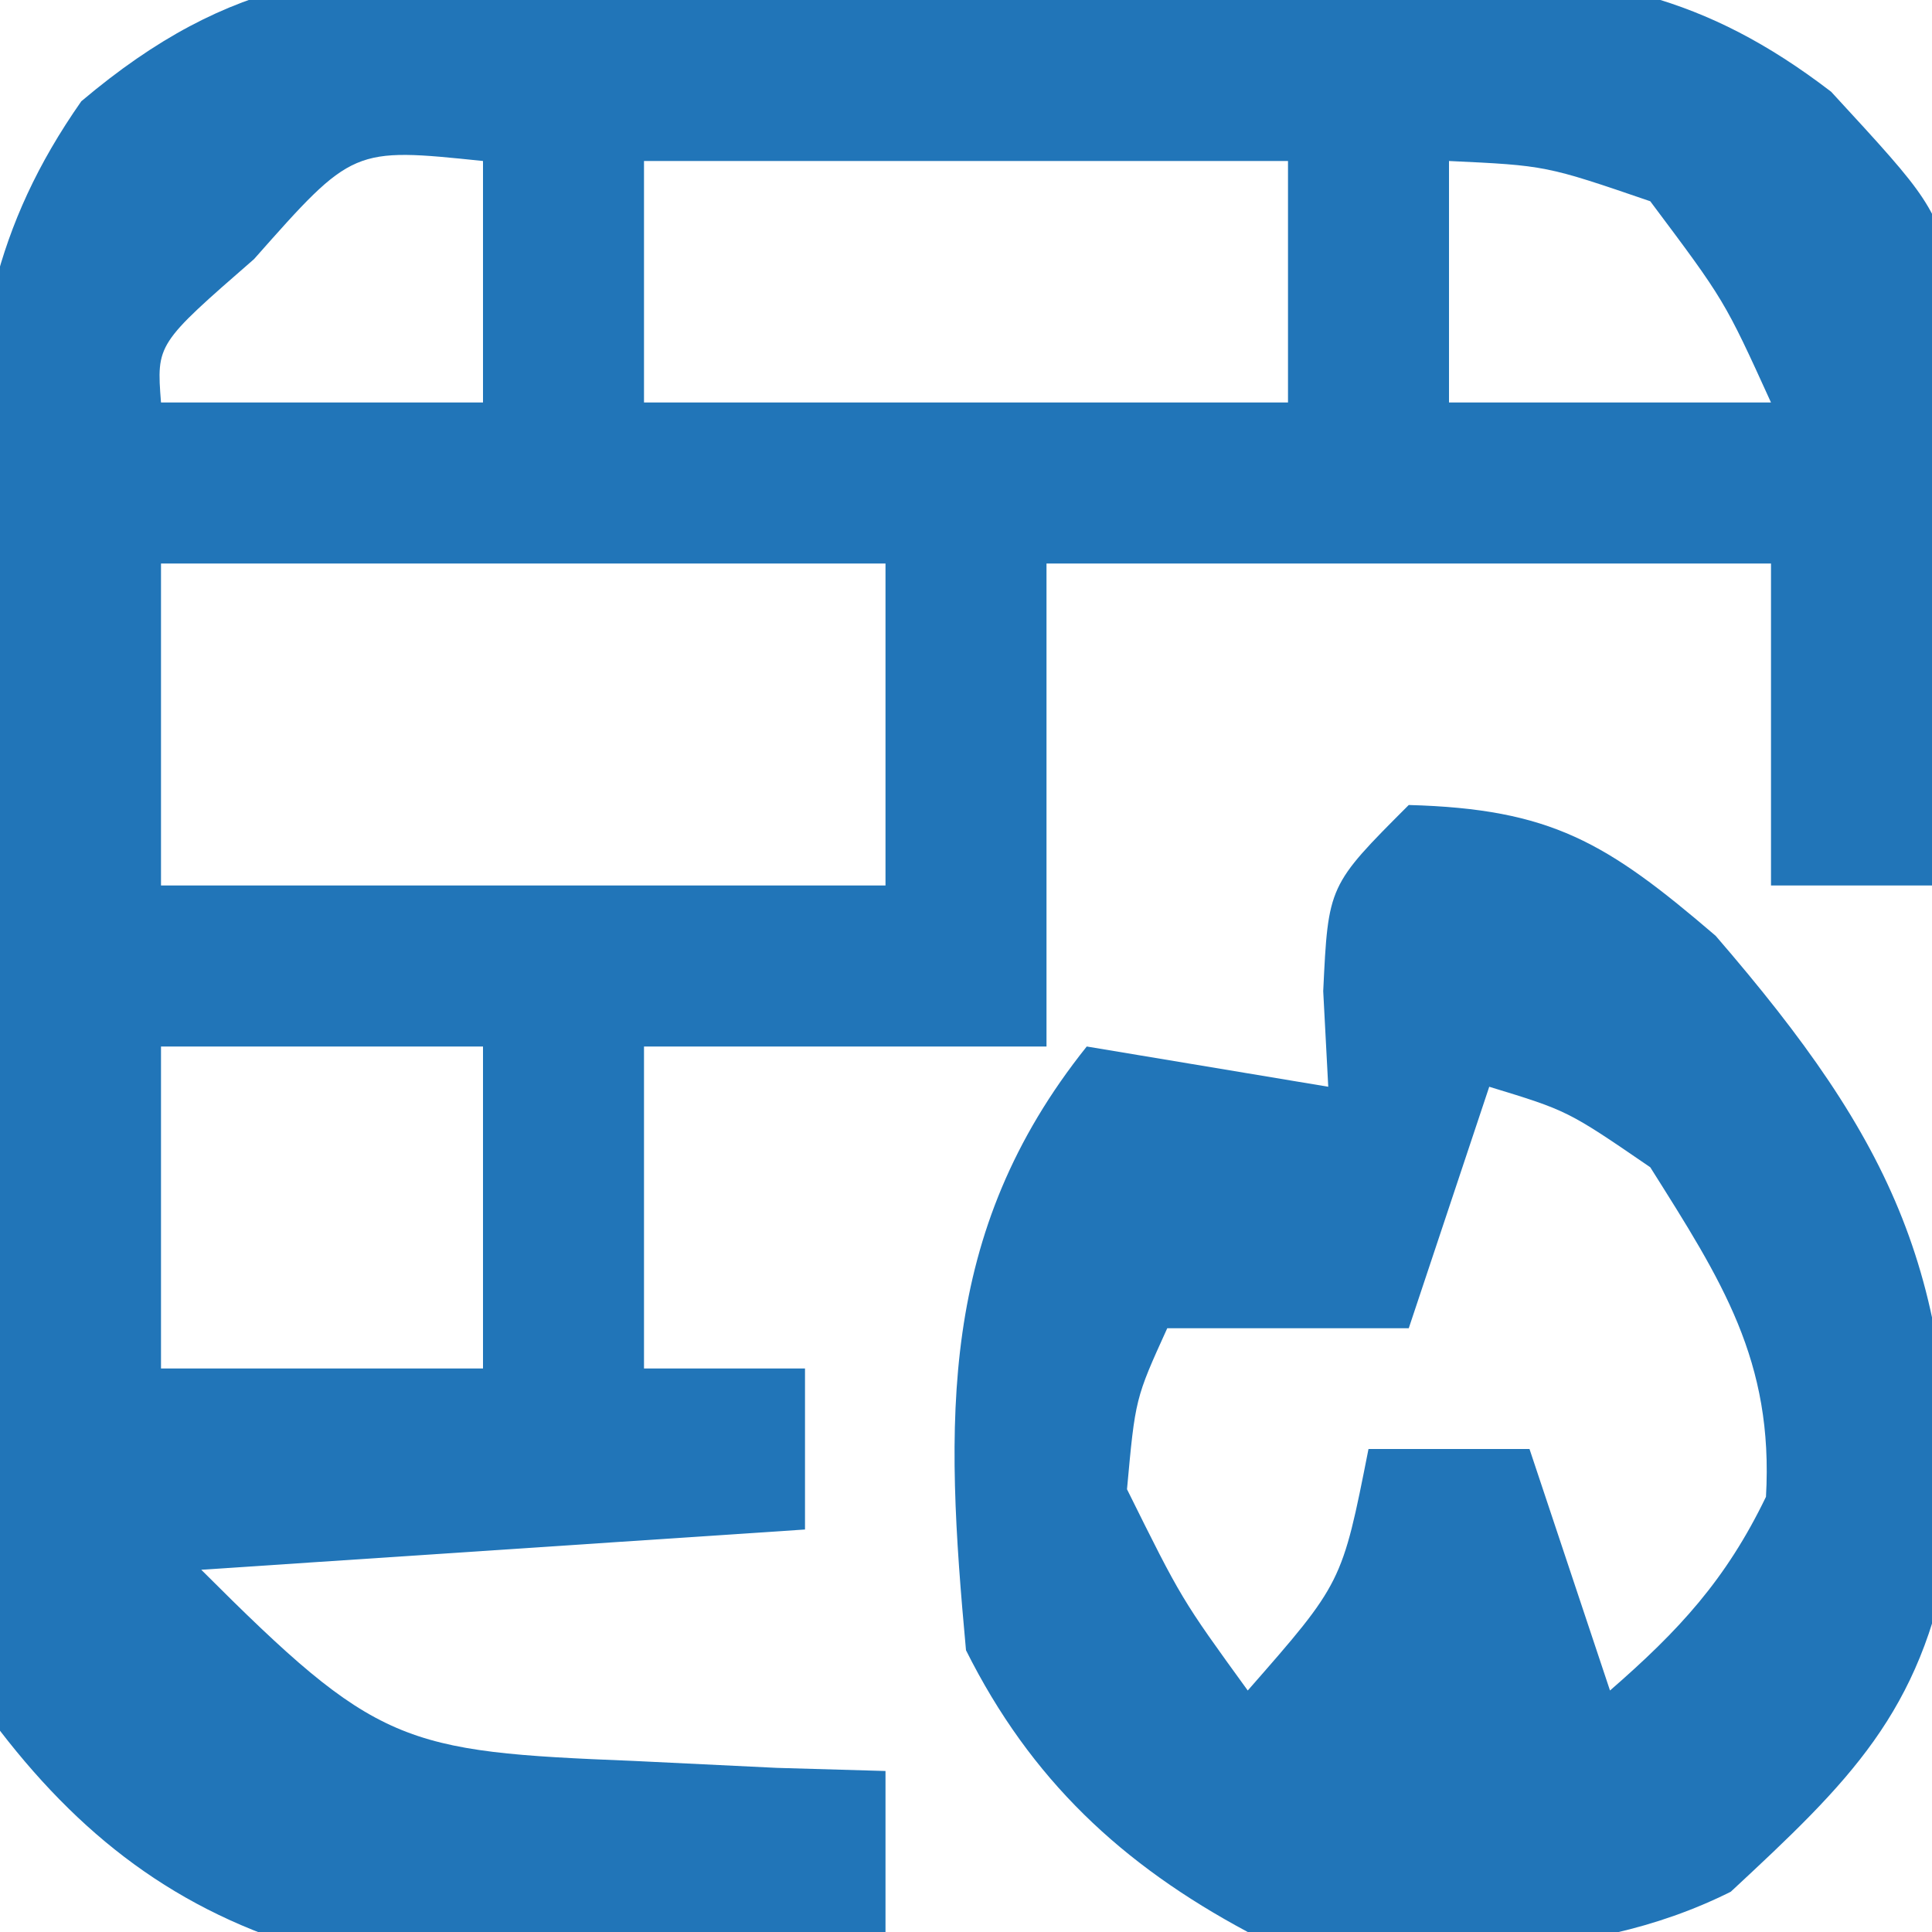
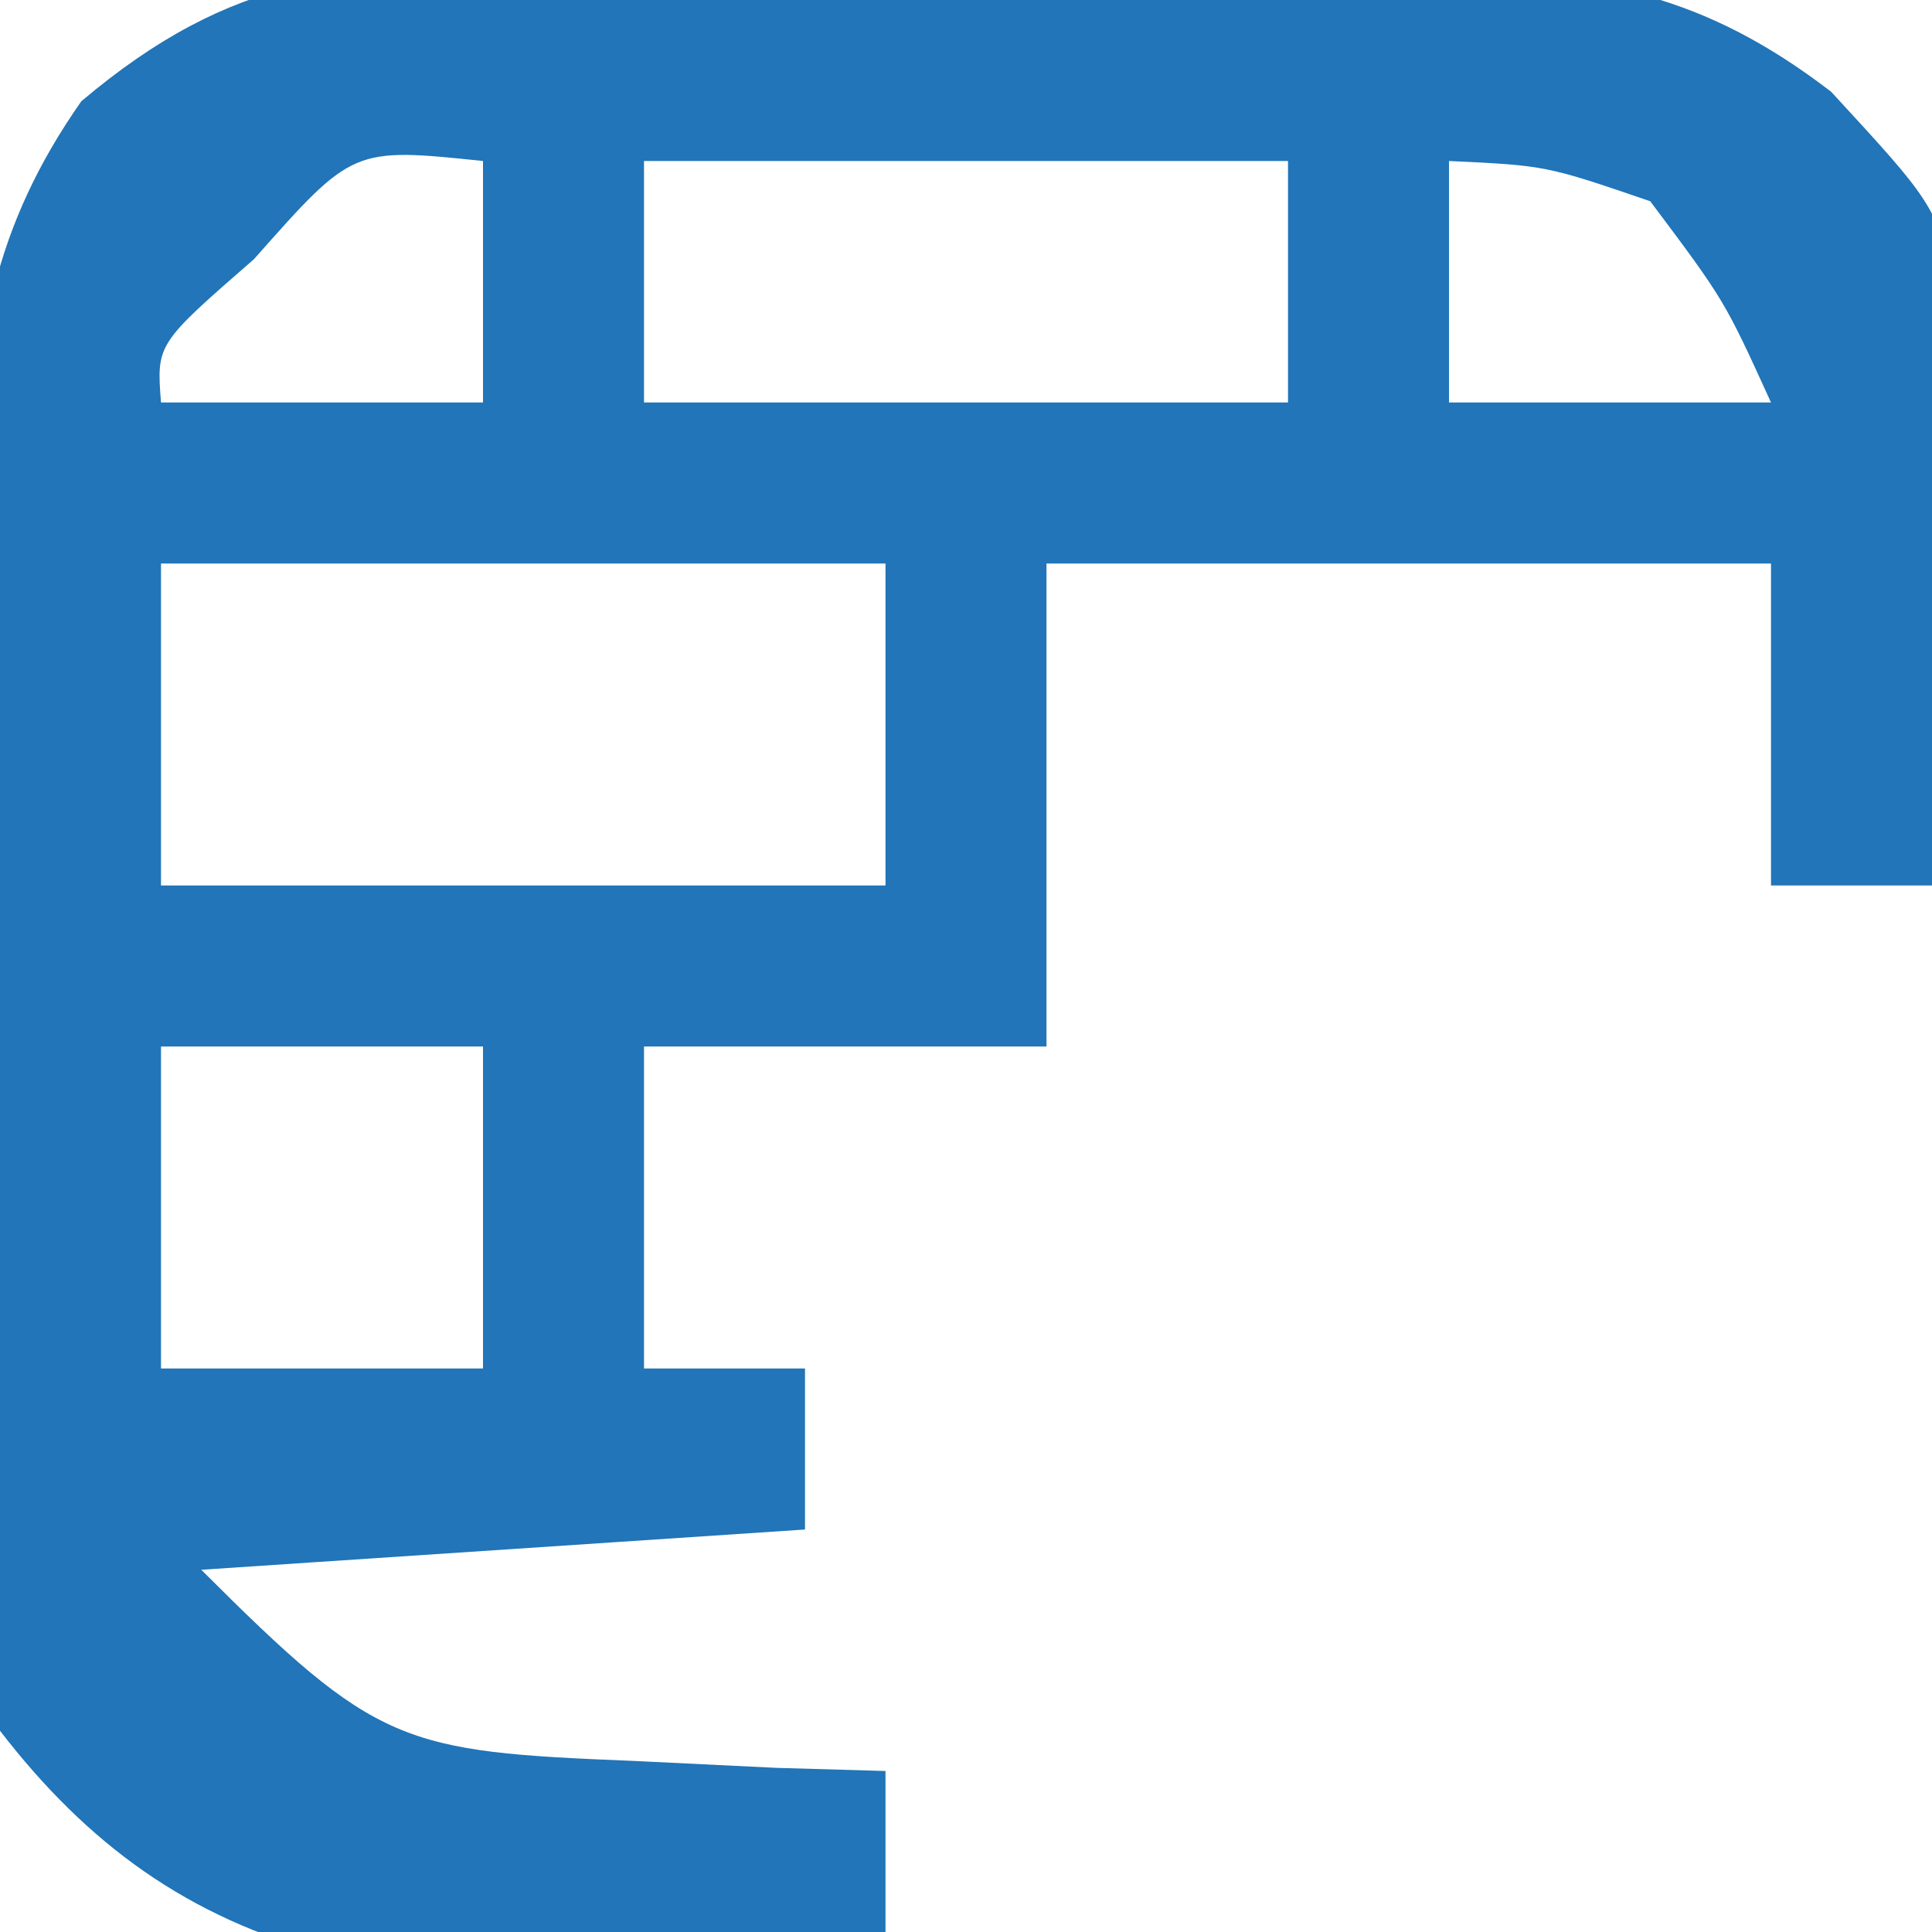
<svg xmlns="http://www.w3.org/2000/svg" version="1.1" width="48" height="48">
  <path d="M0 0 C0.8 -0.003 1.6 -0.007 2.424 -0.01 C4.111 -0.01 5.798 0.005 7.485 0.034 C10.056 0.074 12.622 0.055 15.193 0.029 C16.837 0.037 18.481 0.048 20.125 0.062 C21.269 0.052 21.269 0.052 22.436 0.041 C26.374 0.145 28.953 0.61 32.124 3.042 C34.629 5.762 34.629 5.762 35.31 7.89 C35.279 8.576 35.247 9.262 35.215 9.969 C35.196 10.72 35.176 11.471 35.156 12.244 C35.106 13.013 35.056 13.782 35.004 14.574 C34.963 15.757 34.963 15.757 34.922 16.963 C34.852 18.897 34.744 20.83 34.629 22.762 C33.309 22.762 31.989 22.762 30.629 22.762 C30.629 20.122 30.629 17.482 30.629 14.762 C24.689 14.762 18.749 14.762 12.629 14.762 C12.629 18.722 12.629 22.682 12.629 26.762 C9.329 26.762 6.029 26.762 2.629 26.762 C2.629 29.402 2.629 32.042 2.629 34.762 C3.949 34.762 5.269 34.762 6.629 34.762 C6.629 36.082 6.629 37.402 6.629 38.762 C1.679 39.092 -3.271 39.422 -8.371 39.762 C-4.003 44.13 -3.397 44.281 2.379 44.512 C4.135 44.597 4.135 44.597 5.926 44.684 C7.264 44.722 7.264 44.722 8.629 44.762 C8.629 46.082 8.629 47.402 8.629 48.762 C6.085 48.898 3.549 48.996 1.004 49.074 C0.291 49.116 -0.422 49.158 -1.156 49.201 C-2.21 49.225 -2.21 49.225 -3.285 49.25 C-3.924 49.276 -4.563 49.302 -5.221 49.329 C-8.709 48.408 -11.202 46.576 -13.371 43.762 C-13.973 40.7 -14.194 38.442 -14.133 35.391 C-14.138 34.191 -14.138 34.191 -14.143 32.967 C-14.143 31.28 -14.128 29.593 -14.098 27.906 C-14.059 25.335 -14.078 22.769 -14.104 20.197 C-14.096 18.553 -14.085 16.909 -14.07 15.266 C-14.077 14.503 -14.084 13.74 -14.091 12.954 C-13.992 9.176 -13.547 6.415 -11.351 3.278 C-7.59 0.102 -4.719 -0.094 0 0 Z M-7.059 7.199 C-9.483 9.31 -9.483 9.31 -9.371 10.762 C-6.731 10.762 -4.091 10.762 -1.371 10.762 C-1.371 8.782 -1.371 6.802 -1.371 4.762 C-4.605 4.426 -4.605 4.426 -7.059 7.199 Z M2.629 4.762 C2.629 6.742 2.629 8.722 2.629 10.762 C7.909 10.762 13.189 10.762 18.629 10.762 C18.629 8.782 18.629 6.802 18.629 4.762 C13.349 4.762 8.069 4.762 2.629 4.762 Z M22.629 4.762 C22.629 6.742 22.629 8.722 22.629 10.762 C25.269 10.762 27.909 10.762 30.629 10.762 C29.473 8.223 29.473 8.223 27.629 5.762 C25.038 4.875 25.038 4.875 22.629 4.762 Z M-9.371 14.762 C-9.371 17.402 -9.371 20.042 -9.371 22.762 C-3.431 22.762 2.509 22.762 8.629 22.762 C8.629 20.122 8.629 17.482 8.629 14.762 C2.689 14.762 -3.251 14.762 -9.371 14.762 Z M-9.371 26.762 C-9.371 29.402 -9.371 32.042 -9.371 34.762 C-6.731 34.762 -4.091 34.762 -1.371 34.762 C-1.371 32.122 -1.371 29.482 -1.371 26.762 C-4.011 26.762 -6.651 26.762 -9.371 26.762 Z " fill="#2175B8" transform="translate(13.371,-0.762)" />
-   <path d="M0 0 C3.541 0.096 4.915 0.928 7.625 3.25 C12.066 8.392 13.613 11.729 13.43 18.555 C12.727 22.552 10.942 24.268 8 27 C4.275 28.862 0.055 28.571 -4 28 C-7.126 26.328 -9.393 24.214 -11 21 C-11.523 15.32 -11.714 10.643 -8 6 C-5.03 6.495 -5.03 6.495 -2 7 C-2.041 6.216 -2.083 5.433 -2.125 4.625 C-2 2 -2 2 0 0 Z M2 7 C1.34 8.98 0.68 10.96 0 13 C-1.98 13 -3.96 13 -6 13 C-6.794 14.747 -6.794 14.747 -7 17 C-5.646 19.73 -5.646 19.73 -4 22 C-1.657 19.328 -1.657 19.328 -1 16 C0.32 16 1.64 16 3 16 C3.66 17.98 4.32 19.96 5 22 C6.718 20.506 7.881 19.247 8.875 17.188 C9.068 13.807 7.776 11.818 6 9 C3.949 7.595 3.949 7.595 2 7 Z " fill="#2175B8" transform="translate(35,20)" />
</svg>